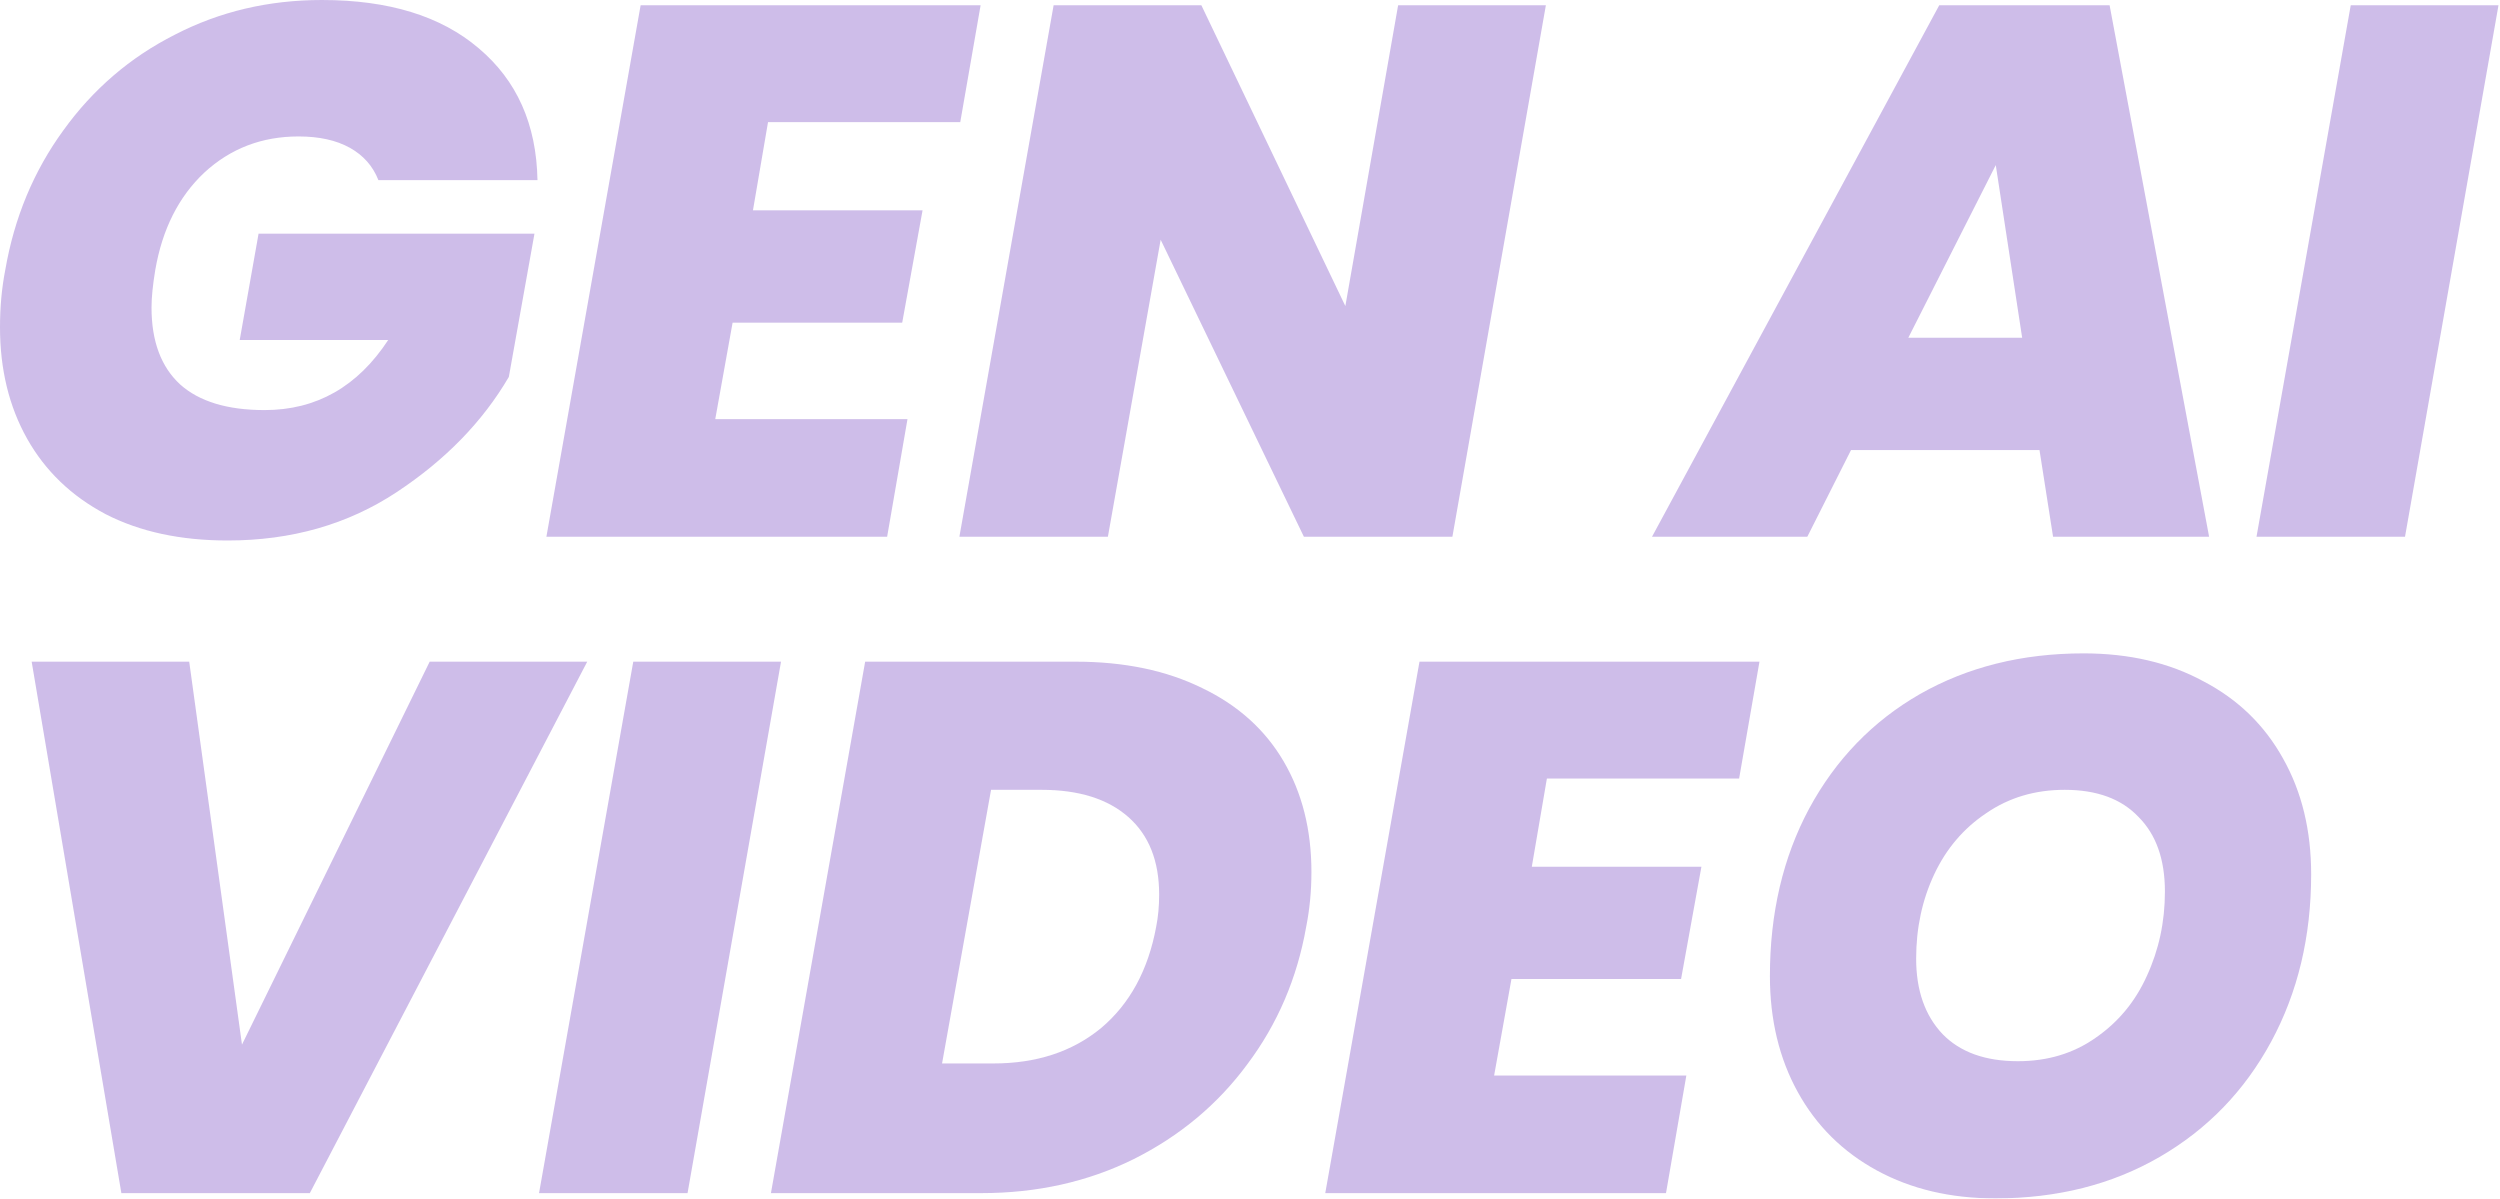
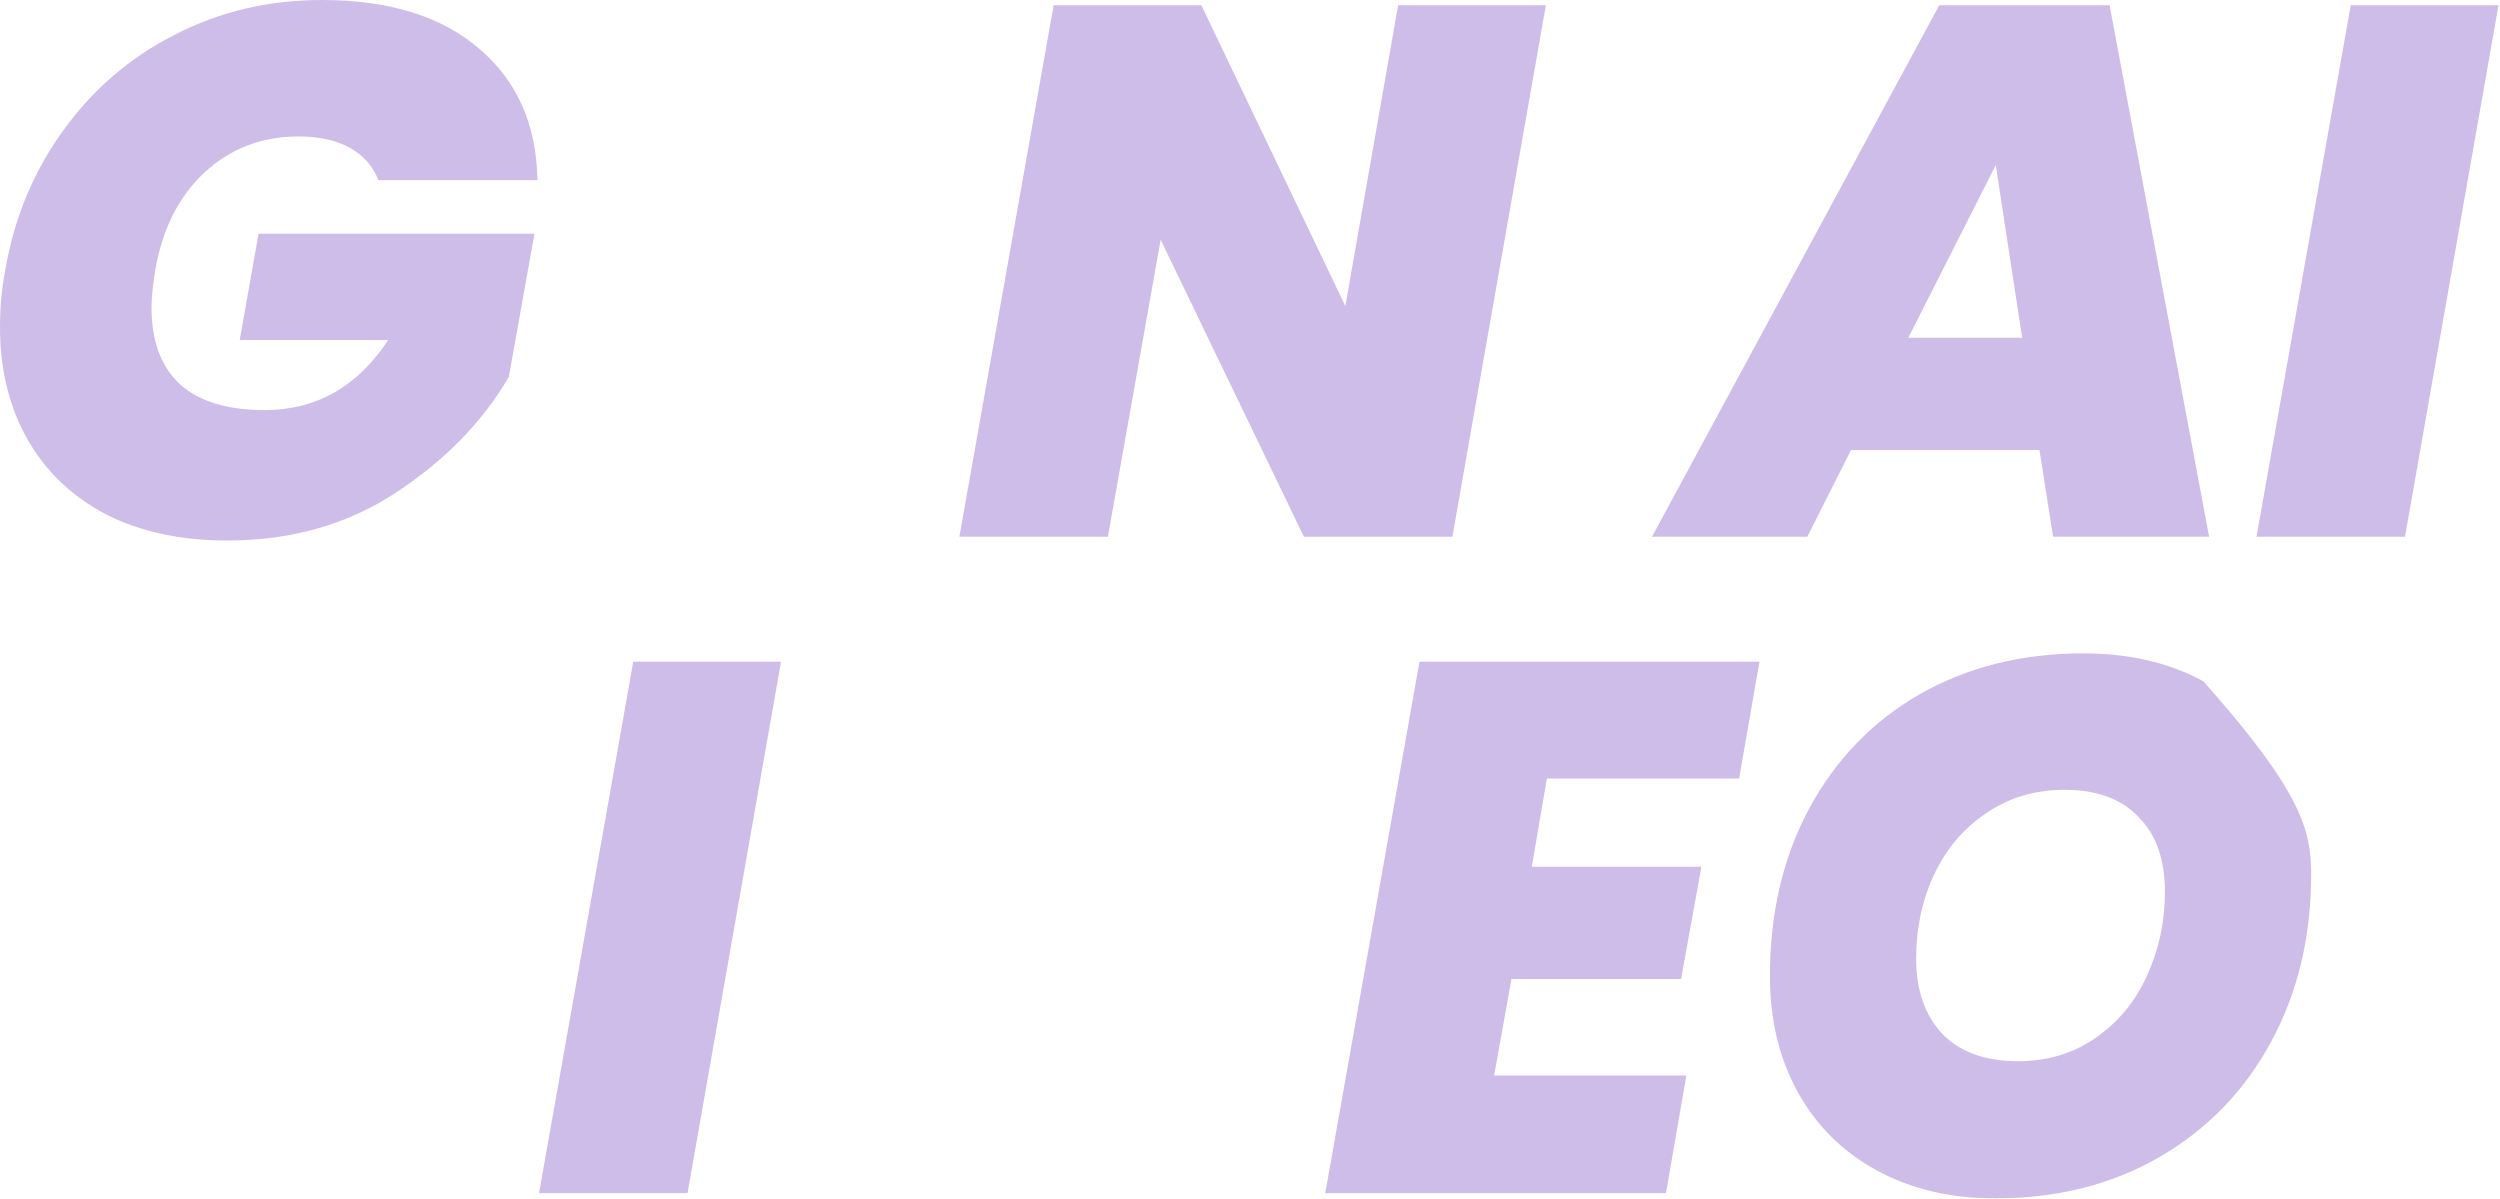
<svg xmlns="http://www.w3.org/2000/svg" width="876" height="420" viewBox="0 0 876 420" fill="none">
  <g opacity="0.3">
    <path d="M1.849 94.563C5.019 76.249 11.798 59.96 22.188 45.697C32.578 31.257 45.608 20.075 61.281 12.15C76.953 4.05 94.123 0 112.789 0C136.209 0 154.523 5.635 167.73 16.905C181.113 28.175 187.981 43.583 188.333 63.13H132.599C130.662 58.199 127.316 54.413 122.562 51.772C117.807 49.13 111.82 47.81 104.6 47.81C91.745 47.81 80.739 52.036 71.582 60.489C62.602 68.941 56.879 80.299 54.413 94.563C53.533 99.846 53.093 104.248 53.093 107.77C53.093 119.568 56.438 128.549 63.13 134.712C69.822 140.7 79.683 143.693 92.714 143.693C110.852 143.693 125.291 135.505 136.033 119.128H83.997L90.601 81.884H187.277L178.296 132.071C169.139 147.743 156.02 161.215 138.939 172.485C121.858 183.755 102.135 189.39 79.771 189.39C63.218 189.39 48.954 186.308 36.98 180.145C25.005 173.805 15.848 165.001 9.509 153.731C3.17 142.461 0 129.43 0 114.638C0 107.594 0.616 100.902 1.849 94.563Z" fill="#5B21B6" />
-     <path d="M269.117 42.791L263.835 73.696H323.266L316.135 113.053H256.703L250.627 146.863H317.984L310.852 188.069H191.46L224.477 1.849H343.605L336.474 42.791H269.117Z" fill="#5B21B6" />
    <path d="M508.919 188.069H456.883L406.696 83.997L388.206 188.069H336.17L369.188 1.849H420.96L471.411 107.242L489.901 1.849H541.673L508.919 188.069Z" fill="#5B21B6" />
    <path d="M714.638 157.693H648.603L633.282 188.069H578.869L679.507 1.849H739.203L774.07 188.069H719.393L714.638 157.693ZM708.563 118.336L699.318 57.847L668.677 118.336H708.563Z" fill="#5B21B6" />
    <path d="M875.47 1.849L842.716 188.069H790.68L823.698 1.849H875.47Z" fill="#5B21B6" />
-     <path d="M66.3 231.849L84.79 366.033L150.561 231.849H205.767L108.562 418.069H42.527L11.094 231.849H66.3Z" fill="#5B21B6" />
    <path d="M273.67 231.849L240.916 418.069H188.88L221.898 231.849H273.67Z" fill="#5B21B6" />
-     <path d="M376.848 231.849C393.929 231.849 408.721 234.931 421.224 241.094C433.727 247.081 443.236 255.622 449.751 266.716C456.267 277.81 459.525 290.753 459.525 305.545C459.525 312.236 458.908 318.664 457.676 324.827C454.506 342.789 447.638 358.813 437.072 372.901C426.683 386.988 413.388 398.082 397.187 406.183C381.162 414.107 363.377 418.069 343.83 418.069H270.135L303.152 231.849H376.848ZM348.057 372.637C363.201 372.637 375.792 368.498 385.829 360.222C395.866 351.769 402.294 339.971 405.111 324.827C405.816 321.305 406.168 317.519 406.168 313.469C406.168 301.671 402.558 292.602 395.338 286.262C388.118 279.923 377.993 276.753 364.962 276.753H347.264L330.095 372.637H348.057Z" fill="#5B21B6" />
    <path d="M542.03 272.791L536.747 303.696H596.179L589.047 343.053H529.615L523.54 376.863H590.896L583.764 418.069H464.372L497.39 231.849H616.518L609.386 272.791H542.03Z" fill="#5B21B6" />
-     <path d="M699.155 419.918C683.483 419.918 669.659 416.66 657.685 410.145C645.71 403.629 636.465 394.472 629.95 382.674C623.434 370.876 620.177 357.316 620.177 341.996C620.177 319.984 624.755 300.438 633.912 283.357C643.245 266.099 656.188 252.716 672.741 243.207C689.47 233.698 708.576 228.943 730.06 228.943C746.084 228.943 760.084 232.201 772.058 238.717C784.209 245.056 793.542 254.125 800.057 265.923C806.573 277.546 809.831 291.017 809.831 306.337C809.831 328.173 805.164 347.719 795.831 364.977C786.498 382.234 773.467 395.705 756.738 405.39C740.009 415.076 720.815 419.918 699.155 419.918ZM707.079 371.844C717.469 371.844 726.538 369.115 734.286 363.656C742.21 358.197 748.197 350.977 752.247 341.996C756.474 332.839 758.587 322.978 758.587 312.412C758.587 301.142 755.505 292.426 749.342 286.262C743.355 279.923 734.726 276.753 723.456 276.753C713.066 276.753 703.91 279.483 695.985 284.942C688.061 290.224 681.986 297.356 677.759 306.337C673.533 315.318 671.42 325.179 671.42 335.921C671.42 347.015 674.502 355.82 680.665 362.335C686.828 368.675 695.633 371.844 707.079 371.844Z" fill="#5B21B6" />
+     <path d="M699.155 419.918C683.483 419.918 669.659 416.66 657.685 410.145C645.71 403.629 636.465 394.472 629.95 382.674C623.434 370.876 620.177 357.316 620.177 341.996C620.177 319.984 624.755 300.438 633.912 283.357C643.245 266.099 656.188 252.716 672.741 243.207C689.47 233.698 708.576 228.943 730.06 228.943C746.084 228.943 760.084 232.201 772.058 238.717C806.573 277.546 809.831 291.017 809.831 306.337C809.831 328.173 805.164 347.719 795.831 364.977C786.498 382.234 773.467 395.705 756.738 405.39C740.009 415.076 720.815 419.918 699.155 419.918ZM707.079 371.844C717.469 371.844 726.538 369.115 734.286 363.656C742.21 358.197 748.197 350.977 752.247 341.996C756.474 332.839 758.587 322.978 758.587 312.412C758.587 301.142 755.505 292.426 749.342 286.262C743.355 279.923 734.726 276.753 723.456 276.753C713.066 276.753 703.91 279.483 695.985 284.942C688.061 290.224 681.986 297.356 677.759 306.337C673.533 315.318 671.42 325.179 671.42 335.921C671.42 347.015 674.502 355.82 680.665 362.335C686.828 368.675 695.633 371.844 707.079 371.844Z" fill="#5B21B6" />
  </g>
</svg>